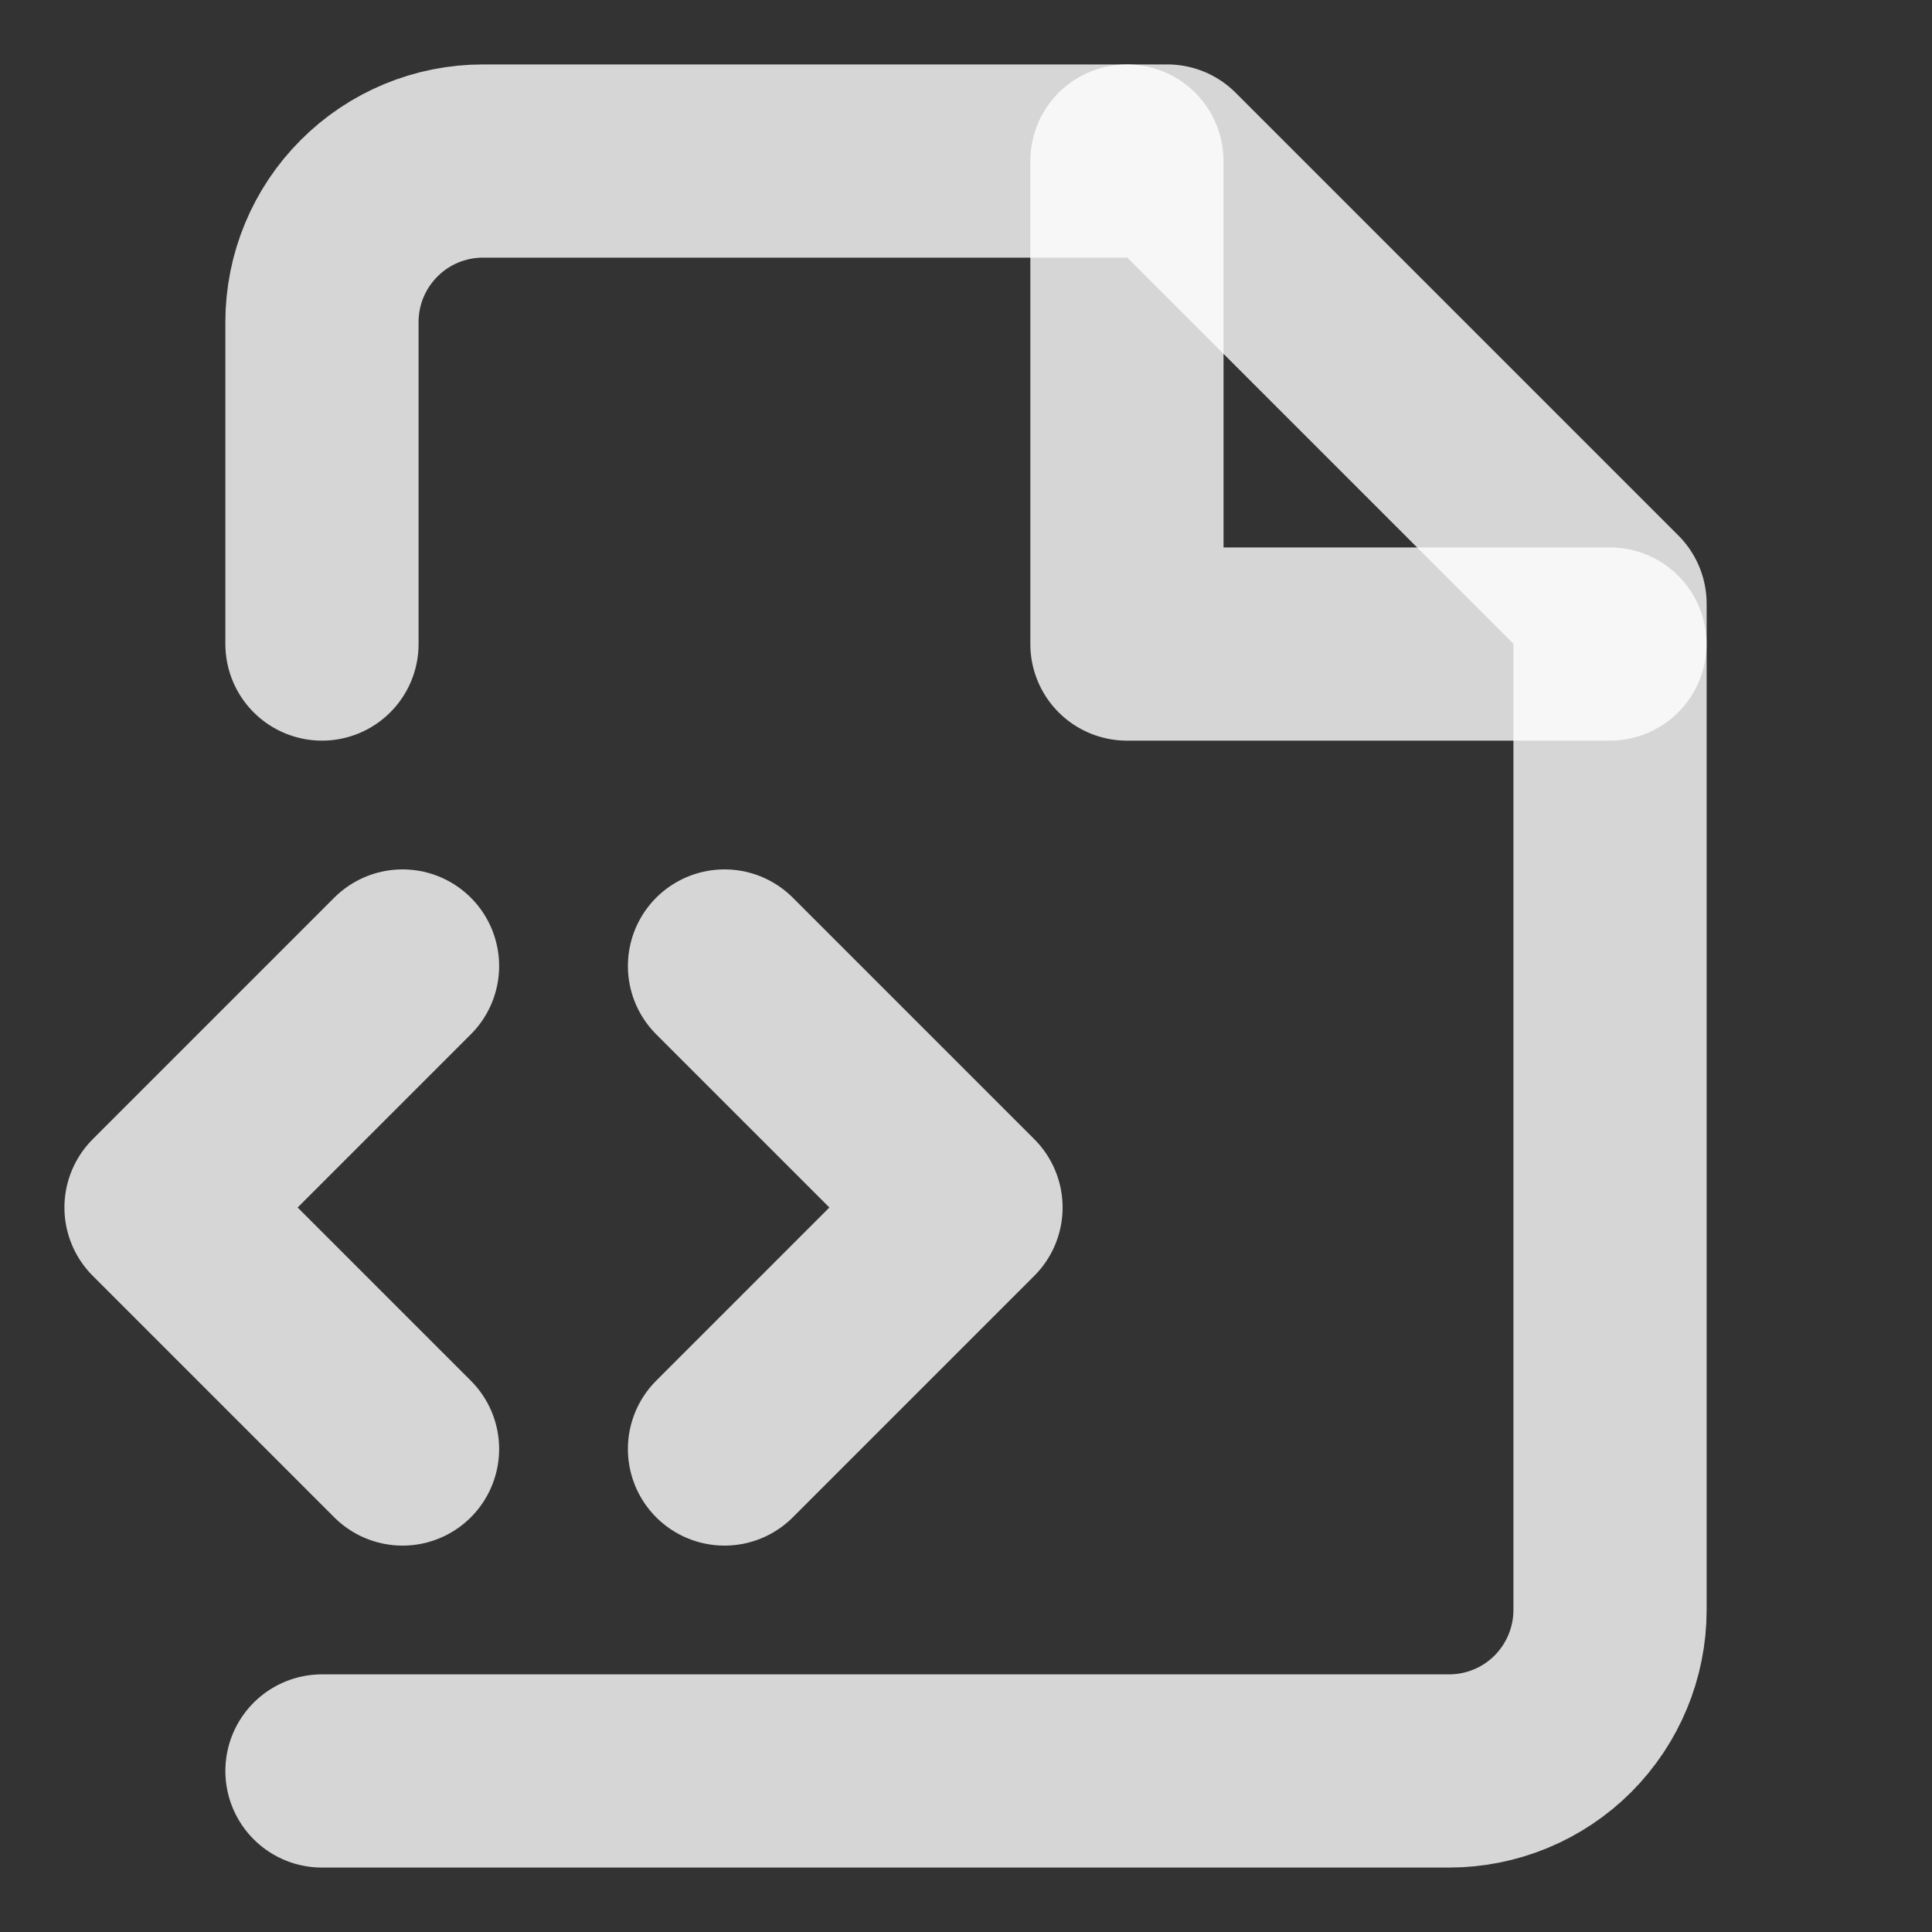
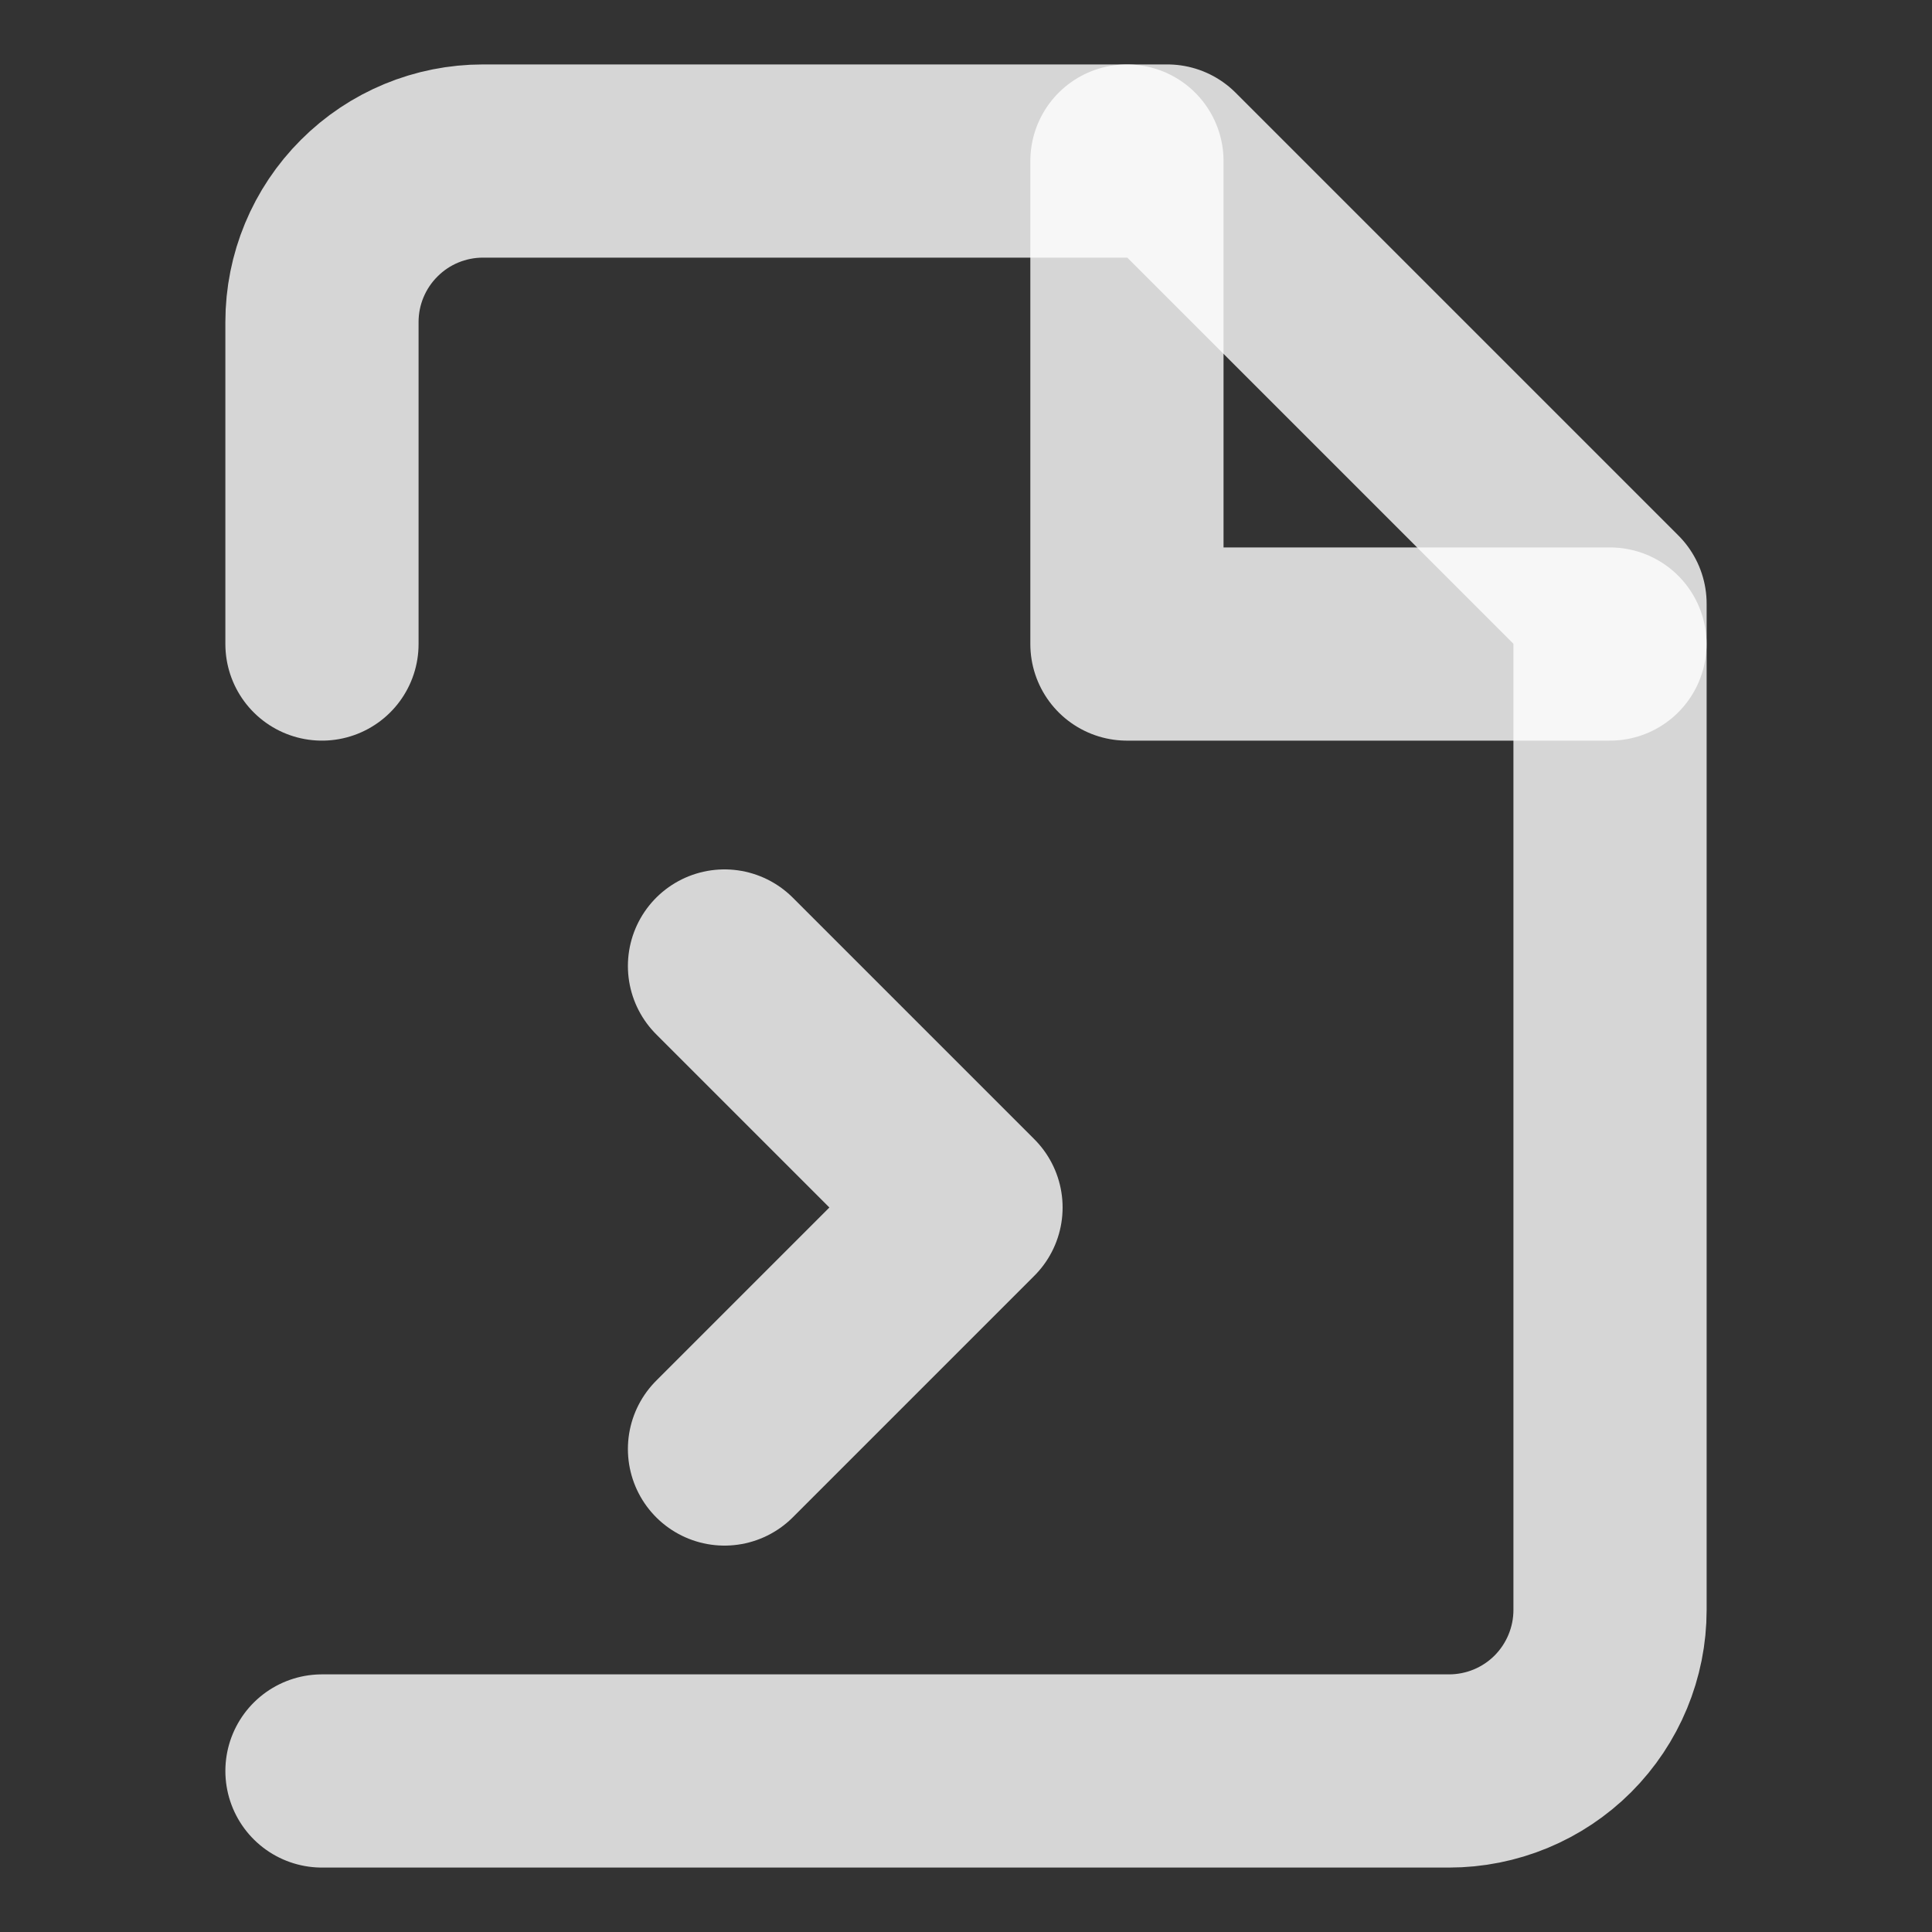
<svg xmlns="http://www.w3.org/2000/svg" width="20" height="20" viewBox="0 0 20 20" fill="none">
  <rect x="0" y="0" width="20" height="20" fill="#333333" stroke="none" />
  <path d="M3.333 18.333H15C15.442 18.333 15.866 18.158 16.179 17.845C16.491 17.532 16.667 17.108 16.667 16.666V6.25L12.084 1.667H5C4.558 1.667 4.134 1.842 3.822 2.155C3.509 2.467 3.333 2.891 3.333 3.333V6.667" stroke="white" stroke-opacity="0.8" stroke-width="2" stroke-linecap="round" stroke-linejoin="round" />
  <path d="M11.666 1.667V6.667H16.666" stroke="white" stroke-opacity="0.8" stroke-width="2" stroke-linecap="round" stroke-linejoin="round" />
  <path d="M7.5 15L10 12.5L7.5 10" stroke="white" stroke-opacity="0.8" stroke-width="2" stroke-linecap="round" stroke-linejoin="round" />
-   <path d="M4.167 10L1.667 12.5L4.167 15" stroke="white" stroke-opacity="0.8" stroke-width="2" stroke-linecap="round" stroke-linejoin="round" />
</svg>